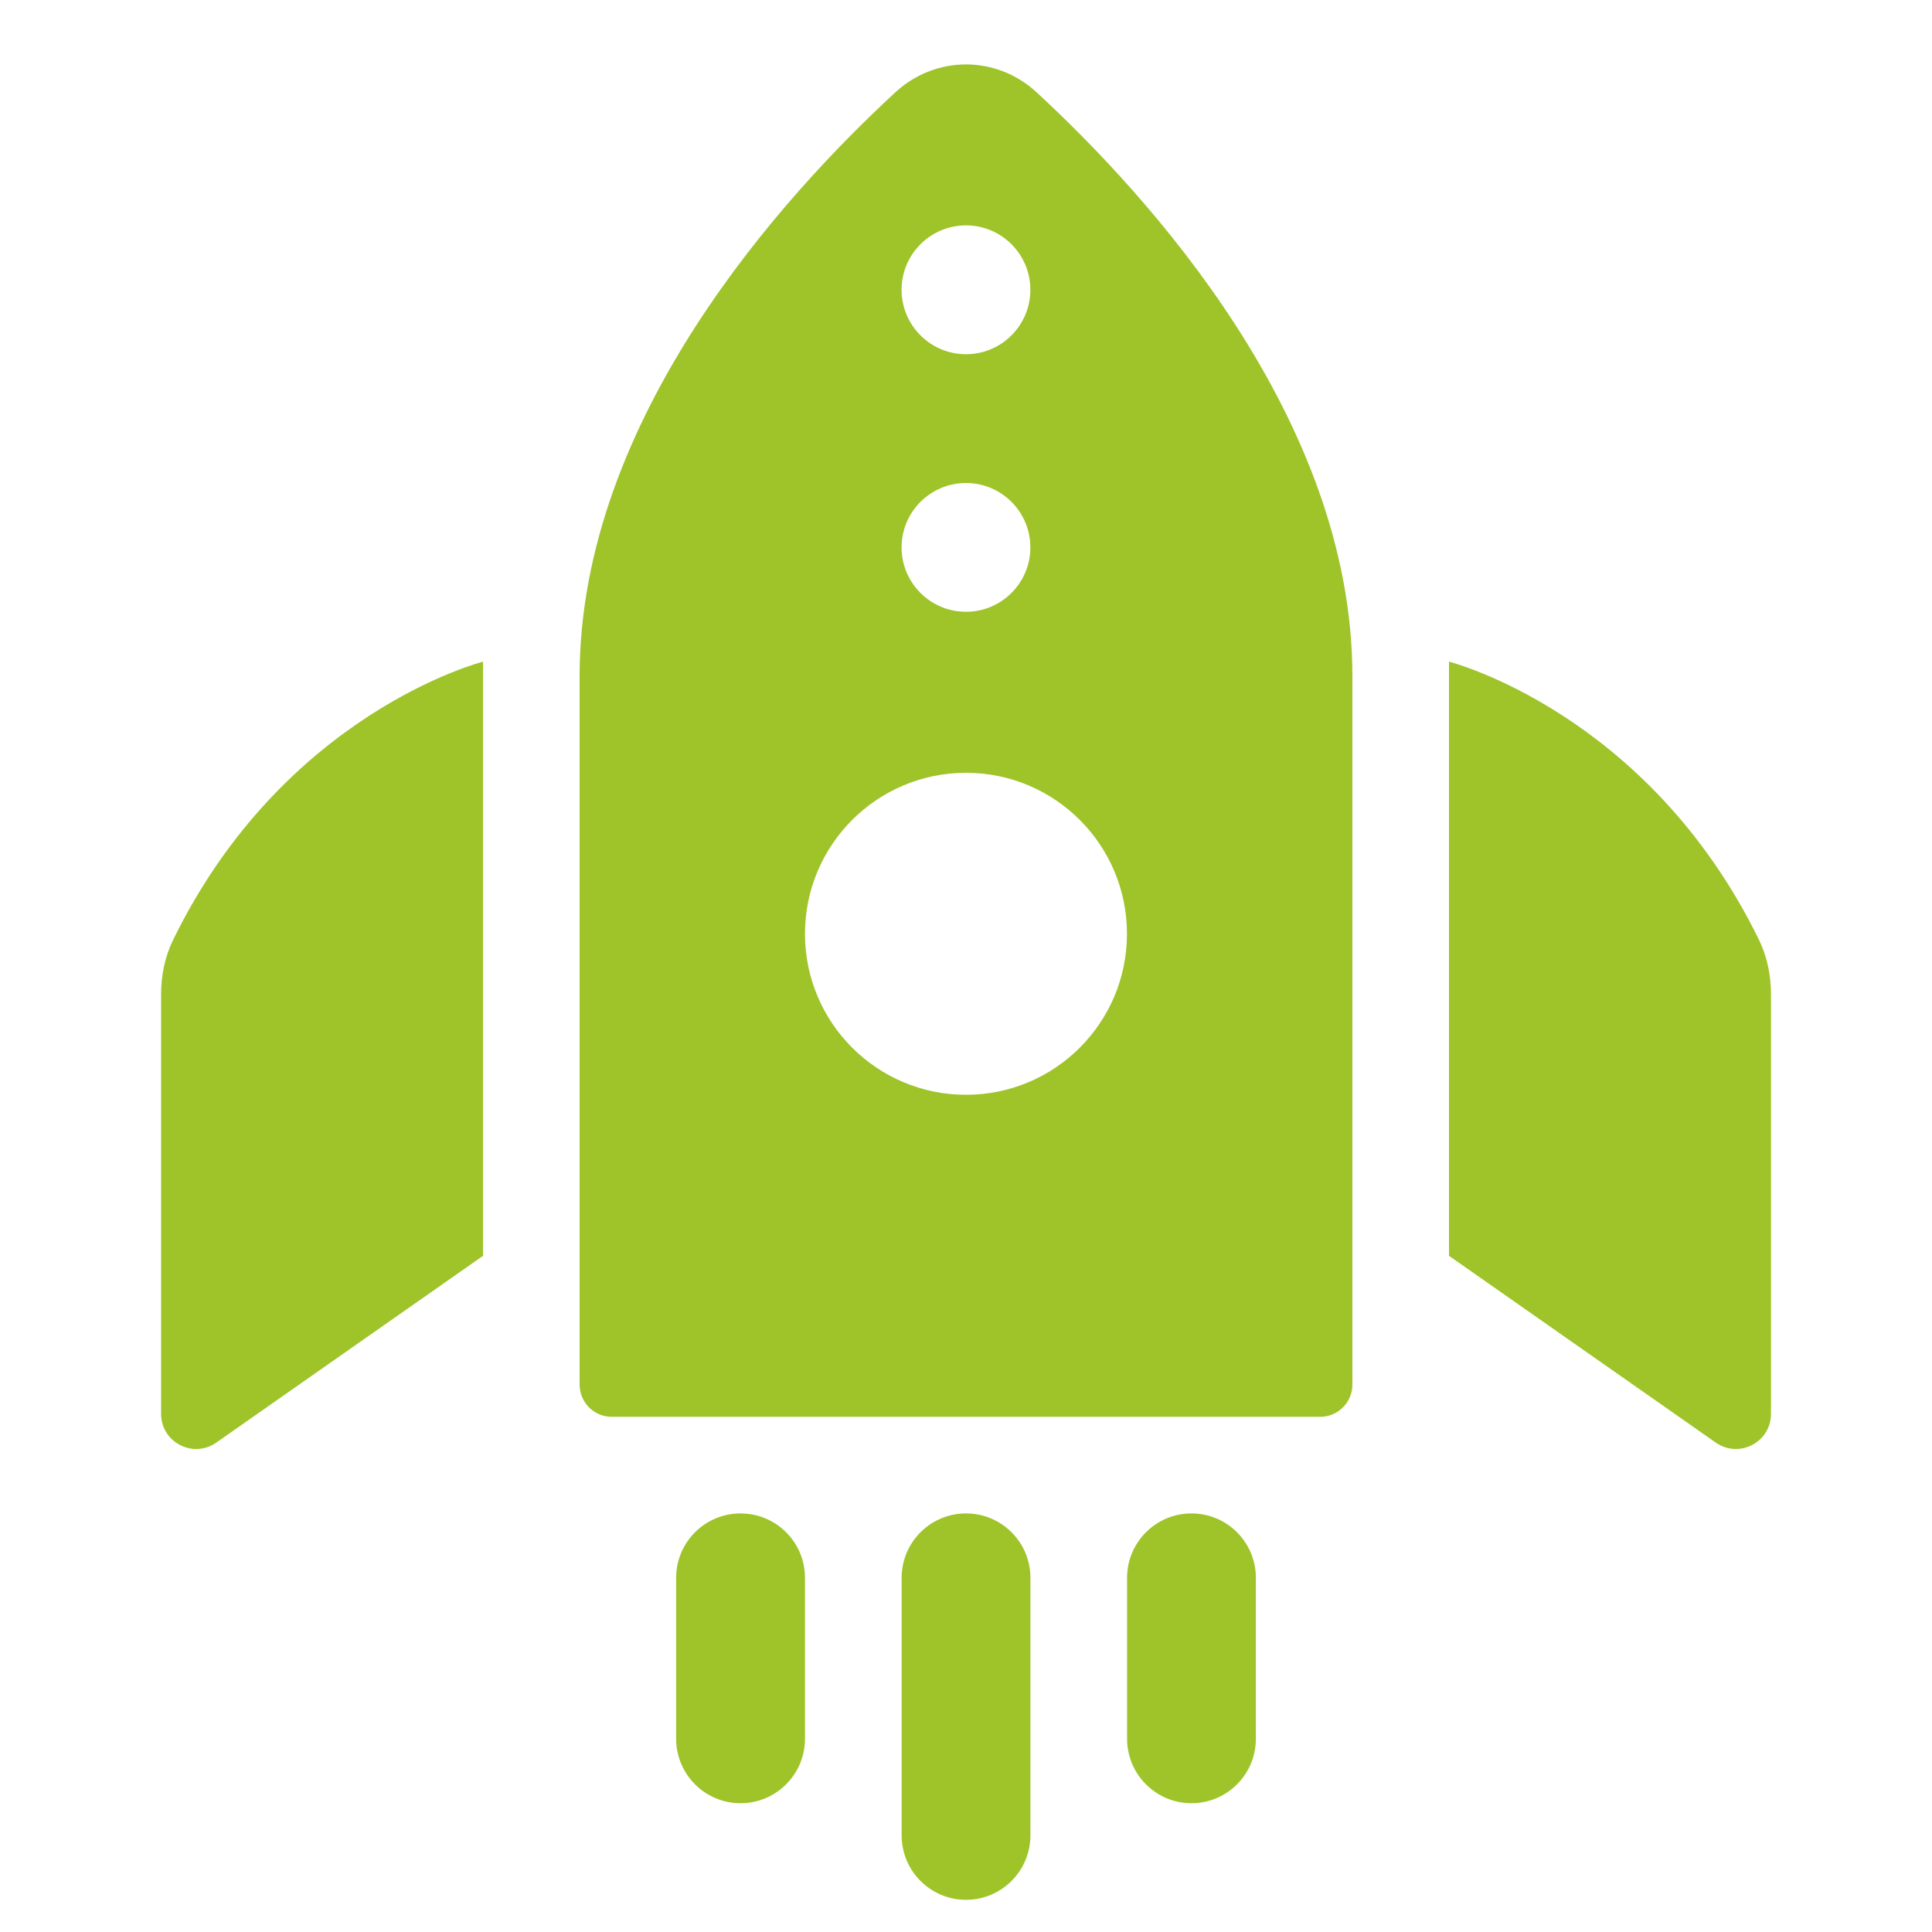
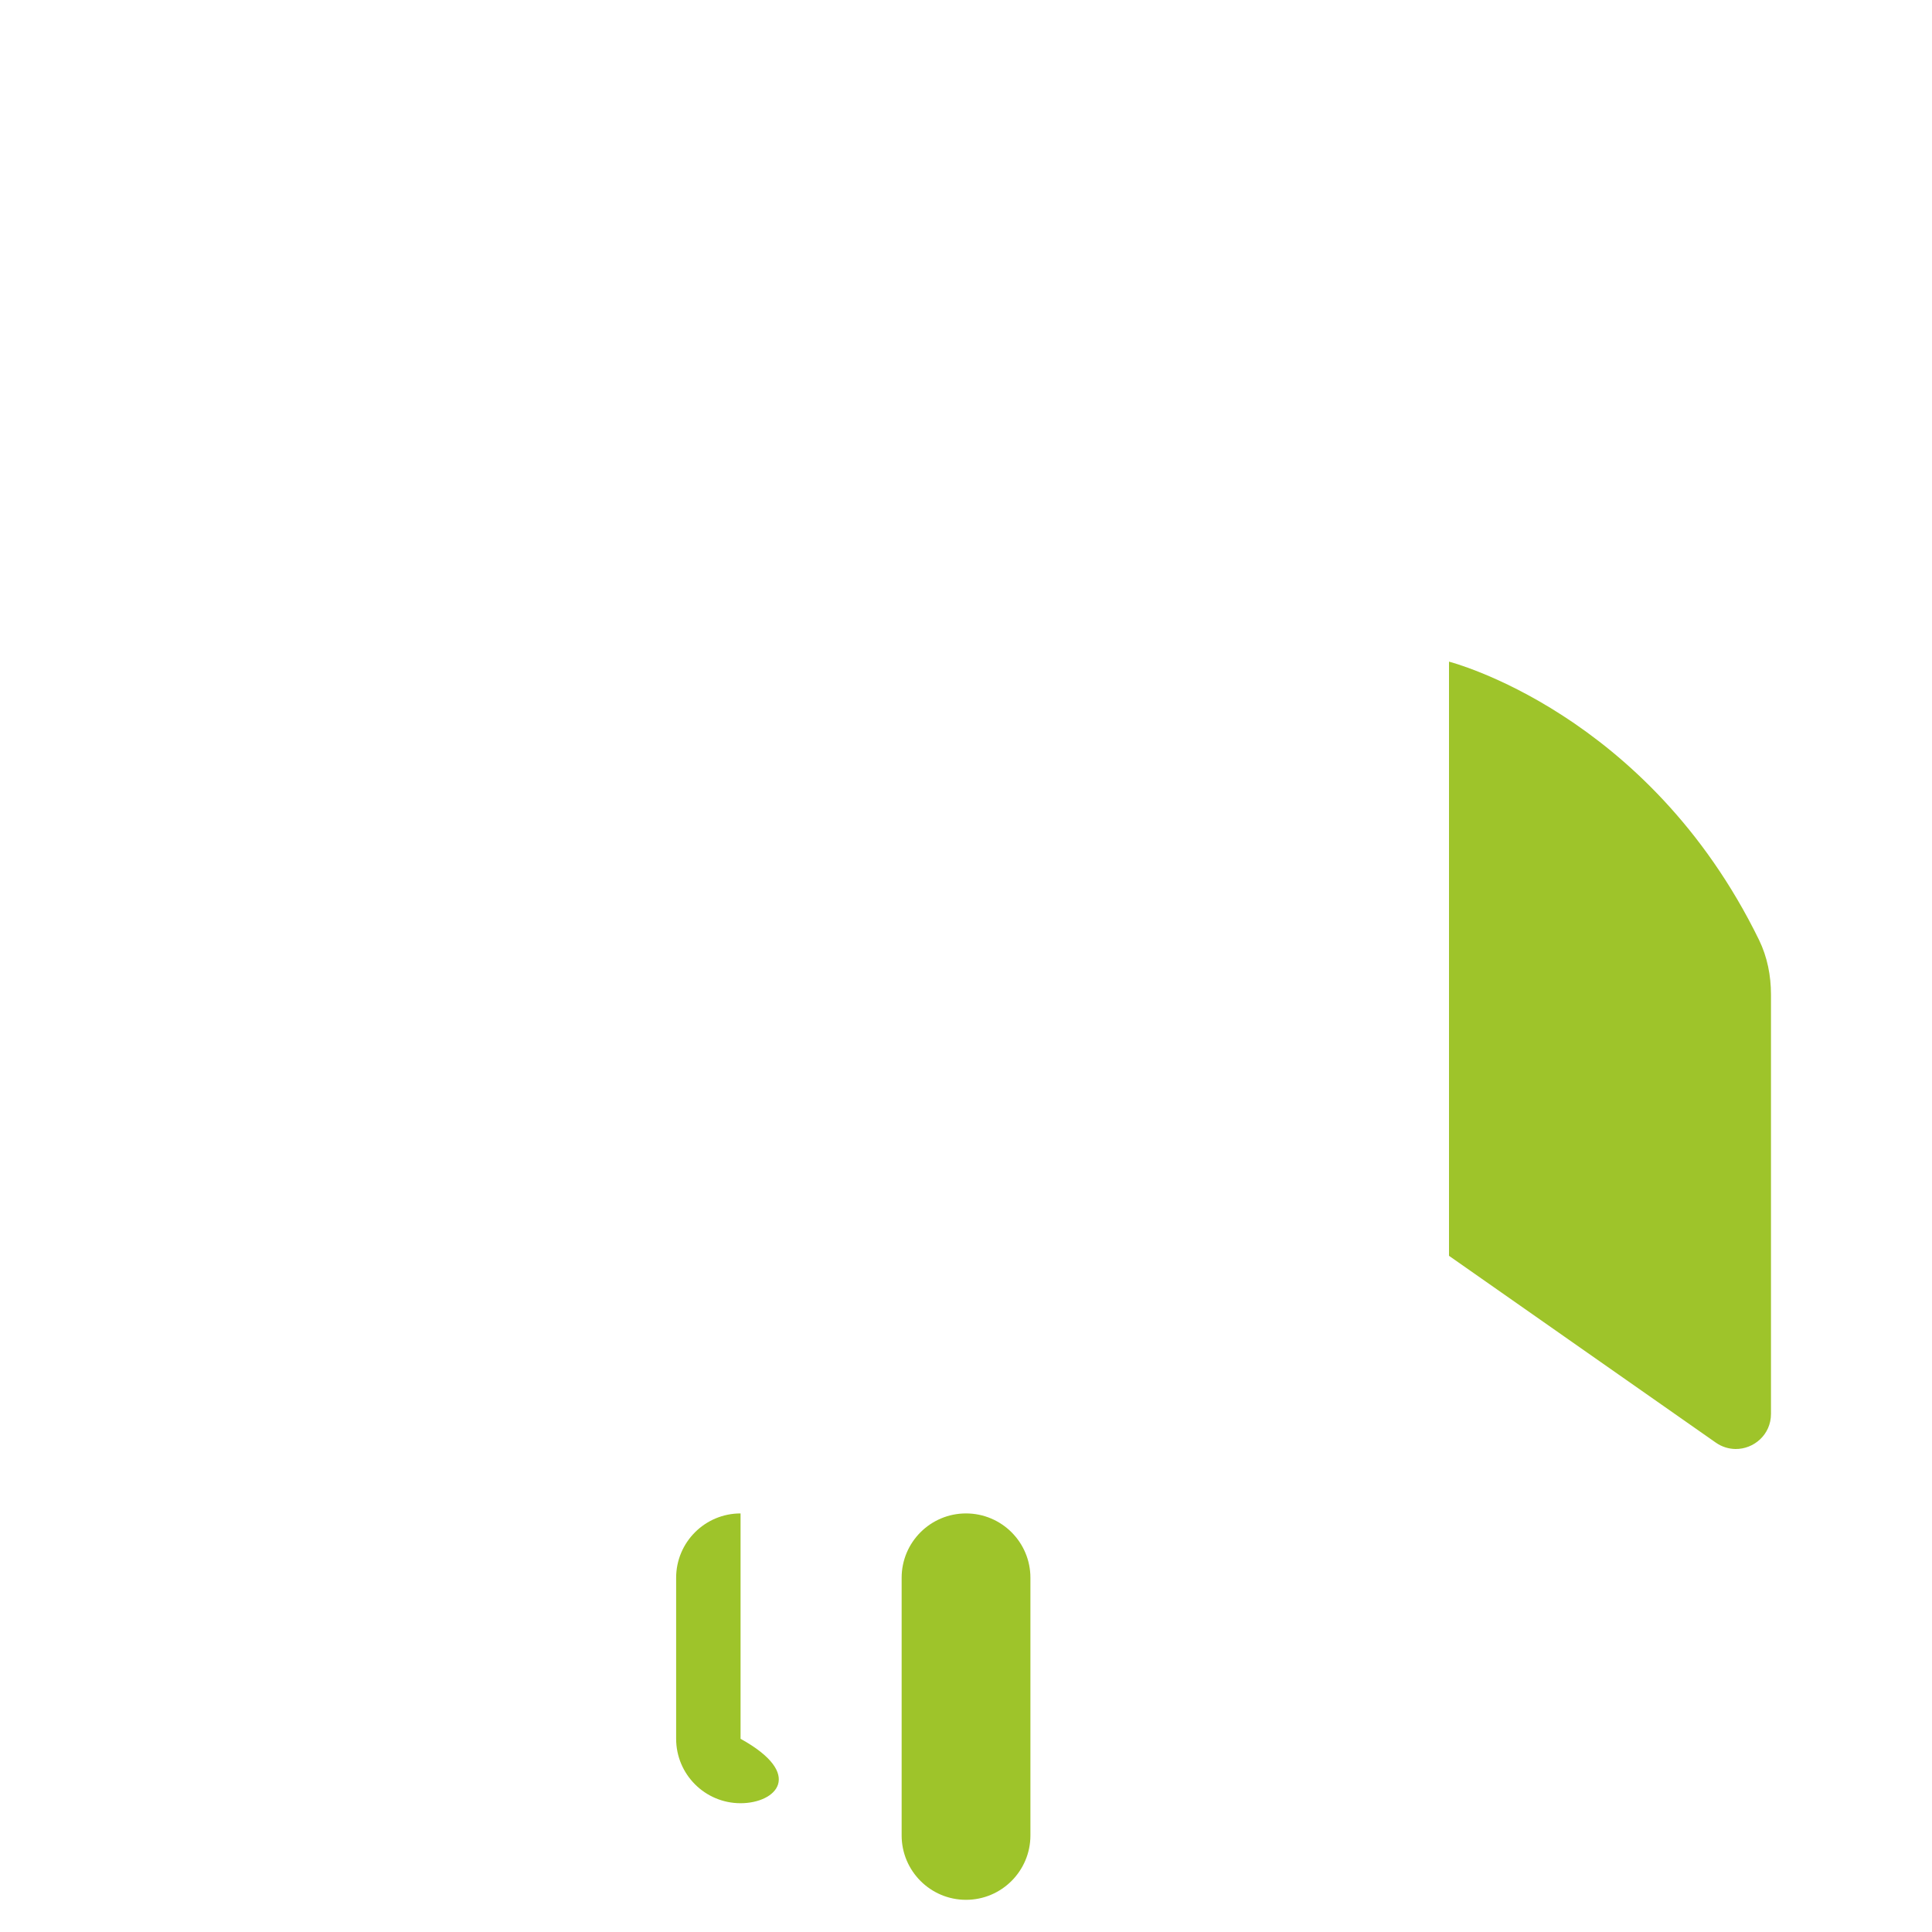
<svg xmlns="http://www.w3.org/2000/svg" width="32" height="32" viewBox="0 0 32 32" fill="none">
  <path d="M24 10.959C24 10.959 27.293 11.795 29.136 15.57C29.272 15.85 29.333 16.161 29.333 16.472V23.419C29.333 23.763 29.048 24.004 28.744 24C28.634 23.998 28.522 23.966 28.42 23.895L24 20.8V10.959Z" fill="#9EC42A" />
-   <path d="M8.001 10.959C8.001 10.959 4.708 11.795 2.866 15.57C2.729 15.85 2.668 16.161 2.668 16.472V23.419C2.668 23.763 2.953 24.004 3.257 24C3.367 23.998 3.479 23.966 3.581 23.895L8.001 20.8V10.959Z" fill="#9EC42A" />
-   <path d="M17.166 1.526C16.836 1.222 16.417 1.067 16 1.067C15.582 1.067 15.163 1.222 14.833 1.526C12.988 3.228 9.6 6.931 9.6 11.2V22.933C9.6 23.228 9.838 23.467 10.133 23.467H21.866C22.161 23.467 22.4 23.228 22.4 22.933V11.2C22.4 6.931 19.011 3.228 17.166 1.526V1.526ZM16 3.733C16.588 3.733 17.066 4.211 17.066 4.8C17.066 5.389 16.588 5.867 16 5.867C15.411 5.867 14.933 5.389 14.933 4.8C14.933 4.211 15.411 3.733 16 3.733ZM16 8C16.588 8 17.066 8.478 17.066 9.067C17.066 9.655 16.588 10.133 16 10.133C15.411 10.133 14.933 9.655 14.933 9.067C14.933 8.478 15.411 8 16 8ZM16 18.133C14.527 18.133 13.333 16.94 13.333 15.467C13.333 13.994 14.527 12.8 16 12.8C17.473 12.8 18.666 13.994 18.666 15.467C18.666 16.94 17.473 18.133 16 18.133V18.133Z" fill="#9EC42A" />
  <path d="M14.934 26.133C14.934 25.544 15.412 25.067 16 25.067C16.589 25.067 17.067 25.544 17.067 26.133V30.4C17.067 30.989 16.589 31.467 16 31.467C15.412 31.467 14.934 30.989 14.934 30.4V26.133Z" fill="#9EC42A" />
-   <path d="M18.668 26.133C18.668 25.544 19.146 25.067 19.735 25.067C20.323 25.067 20.801 25.544 20.801 26.133V28.8C20.801 29.389 20.323 29.867 19.735 29.867C19.146 29.867 18.668 29.389 18.668 28.8V26.133Z" fill="#9EC42A" />
-   <path d="M11.199 26.133C11.199 25.544 11.677 25.067 12.266 25.067C12.855 25.067 13.333 25.544 13.333 26.133V28.8C13.333 29.389 12.855 29.867 12.266 29.867C11.677 29.867 11.199 29.389 11.199 28.8V26.133Z" fill="#9EC42A" />
+   <path d="M11.199 26.133C11.199 25.544 11.677 25.067 12.266 25.067V28.8C13.333 29.389 12.855 29.867 12.266 29.867C11.677 29.867 11.199 29.389 11.199 28.8V26.133Z" fill="#9EC42A" />
</svg>